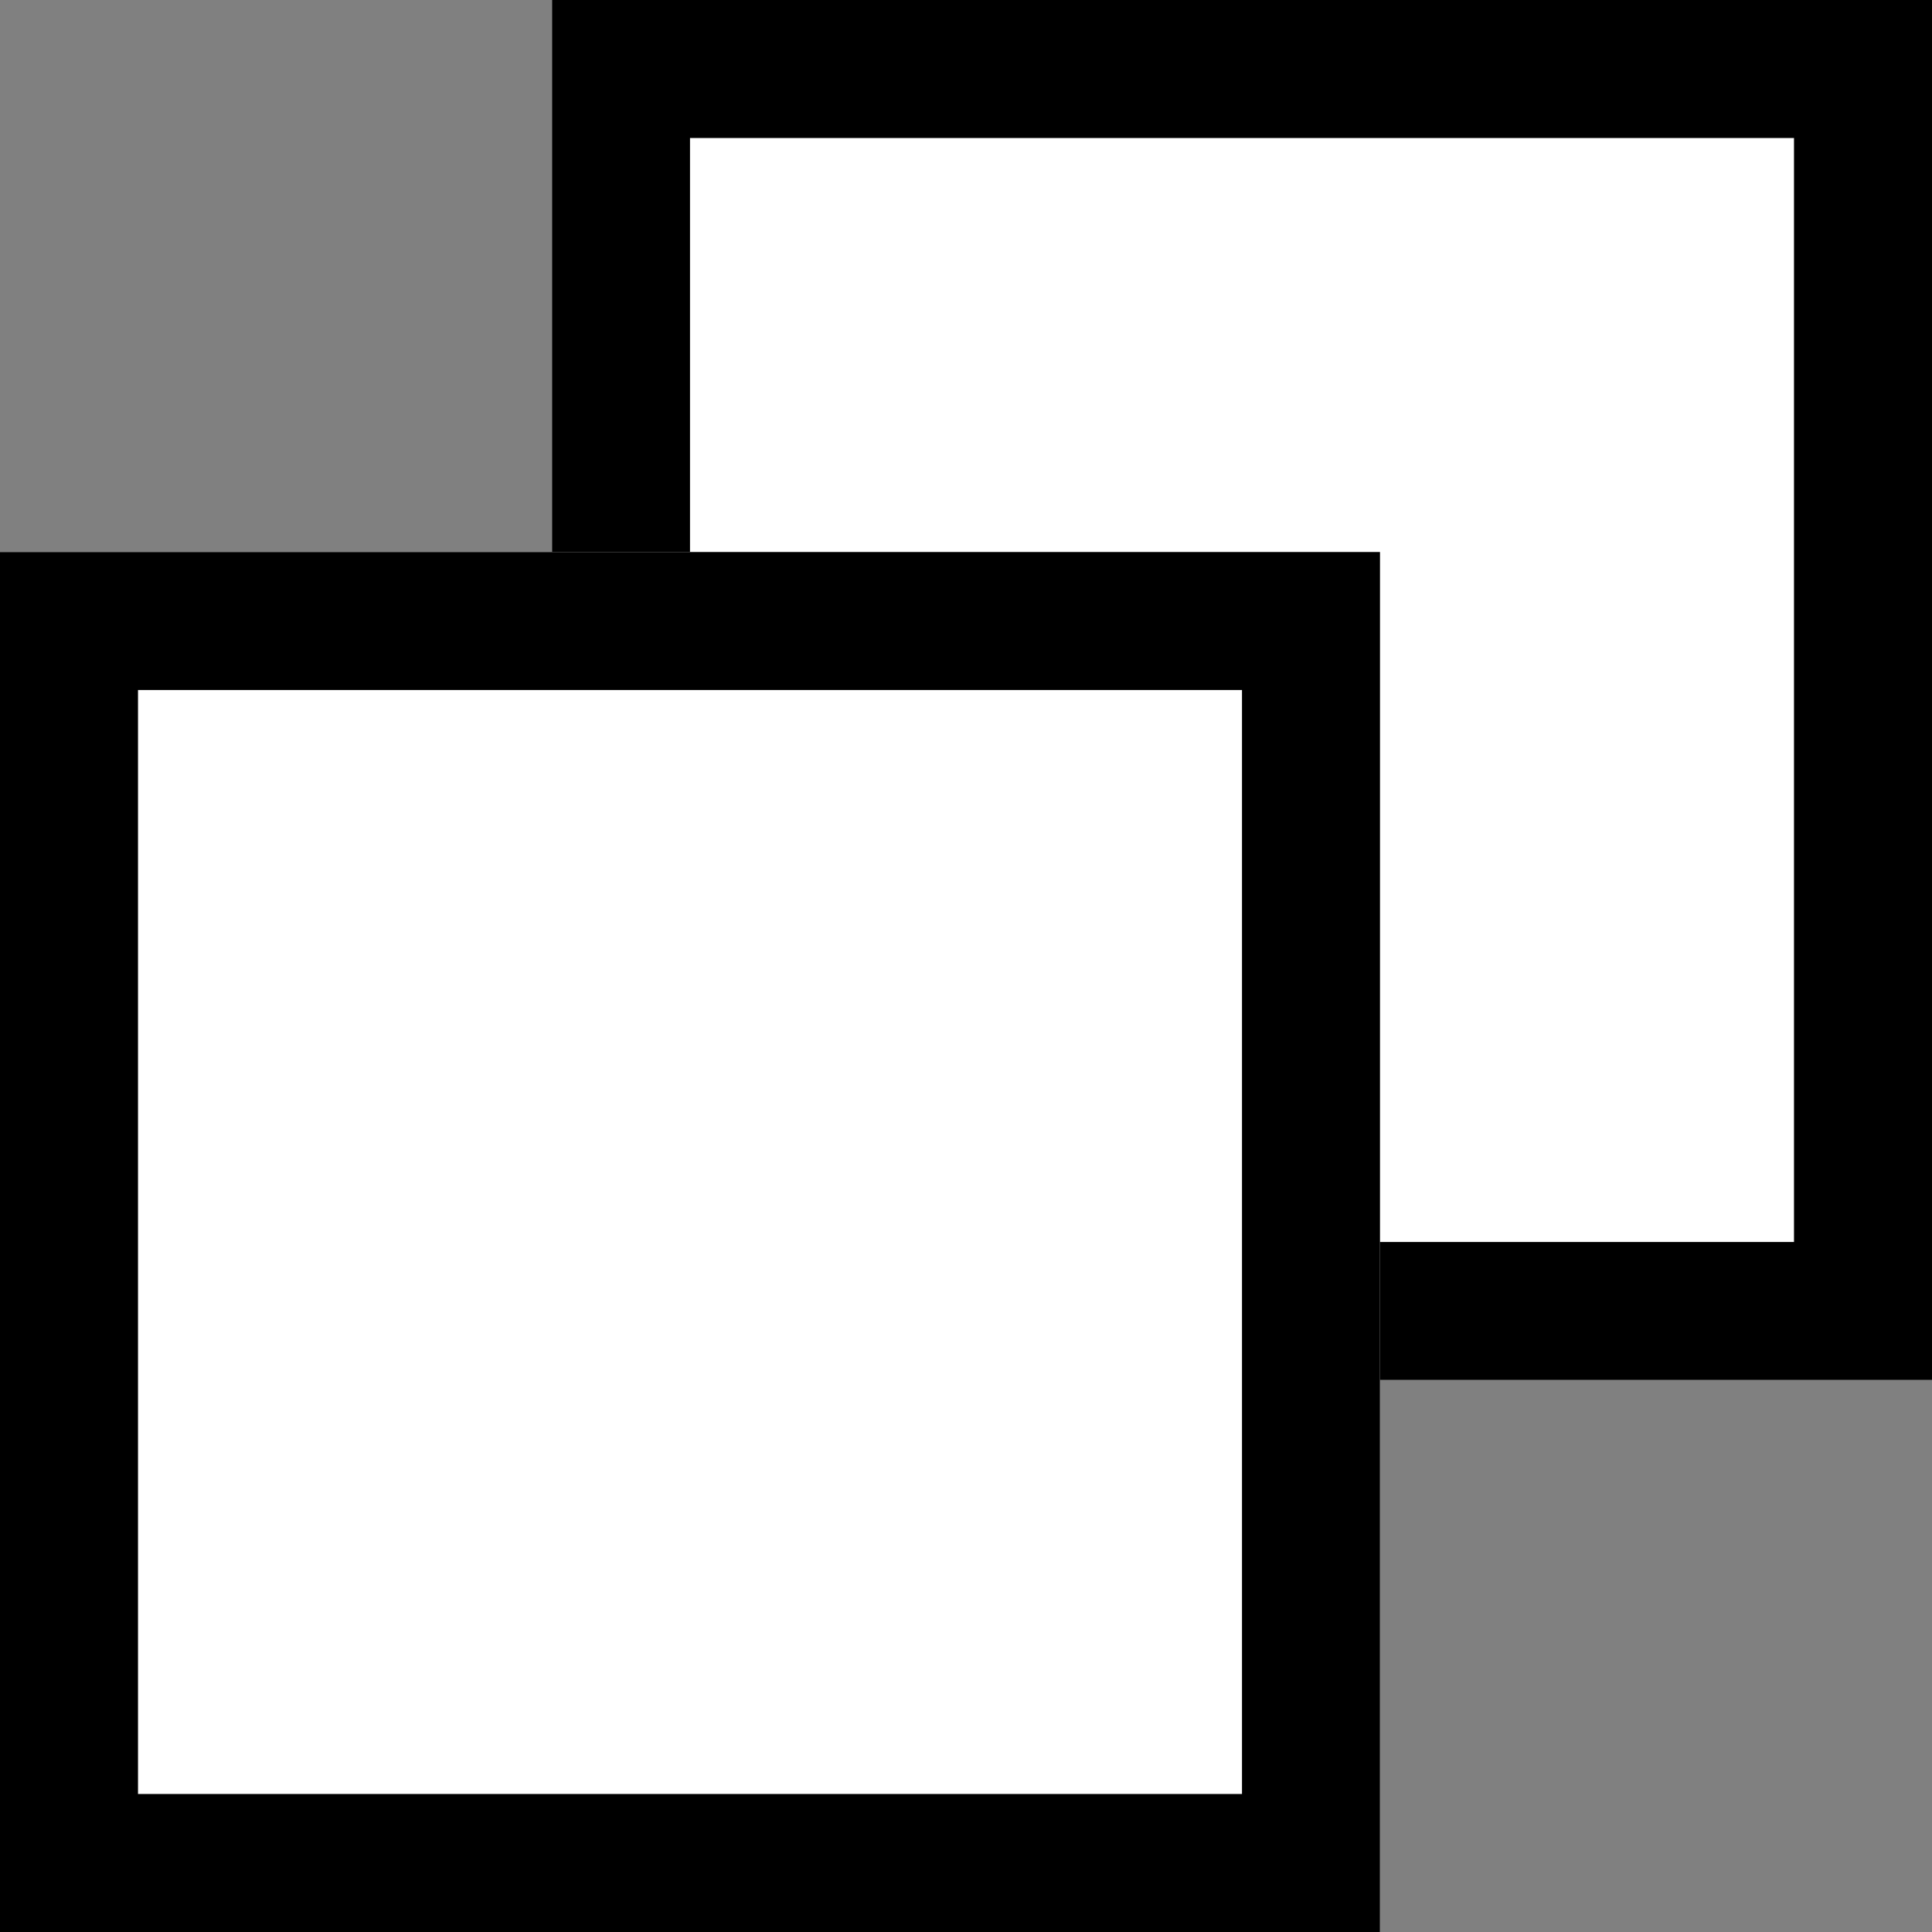
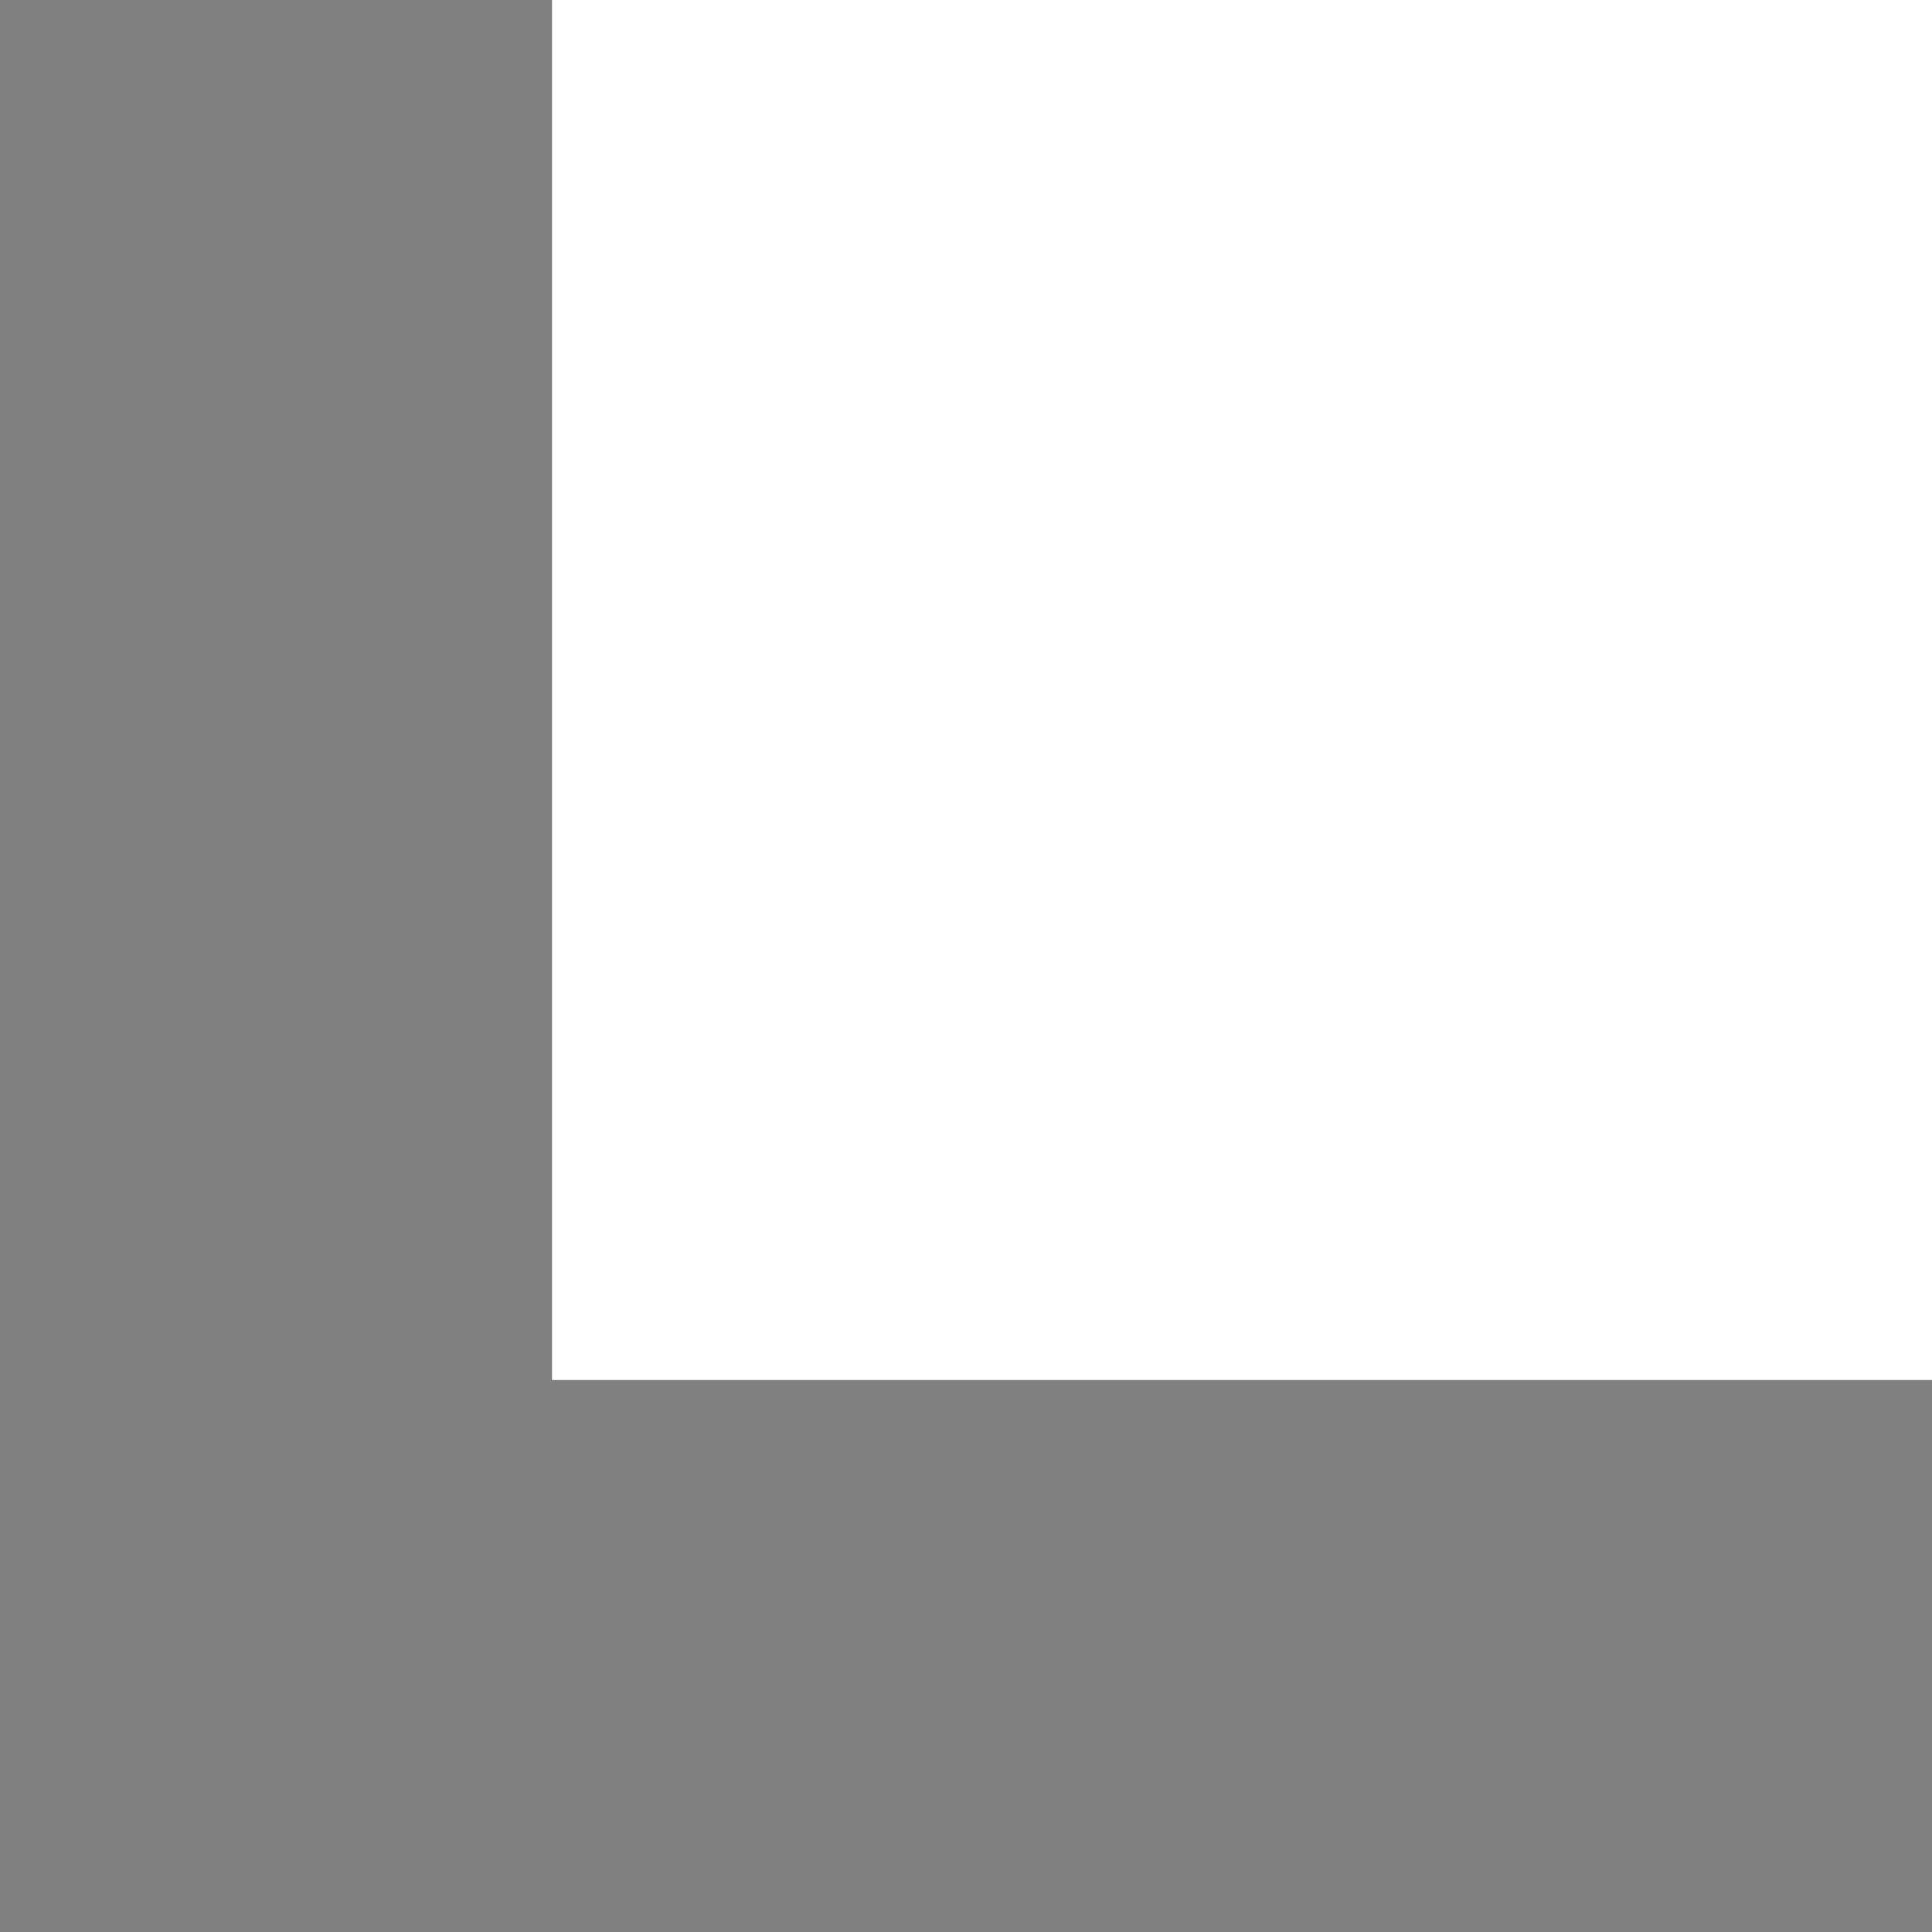
<svg xmlns="http://www.w3.org/2000/svg" width="14" height="14" viewBox="0 0 14 14">
  <rect x="0" y="0" width="14" height="14" fill="#808080" stroke="none" />
  <g transform="translate(-184 -205)">
    <rect width="10" height="10" transform="translate(188 205)" fill="#fff" />
-     <path d="M1,1V9H9V1H1M0,0H10V10H0Z" transform="translate(188 205)" />
-     <rect width="10" height="10" transform="translate(184 209)" fill="#fff" />
-     <path d="M1,1V9H9V1H1M0,0H10V10H0Z" transform="translate(184 209)" />
  </g>
</svg>